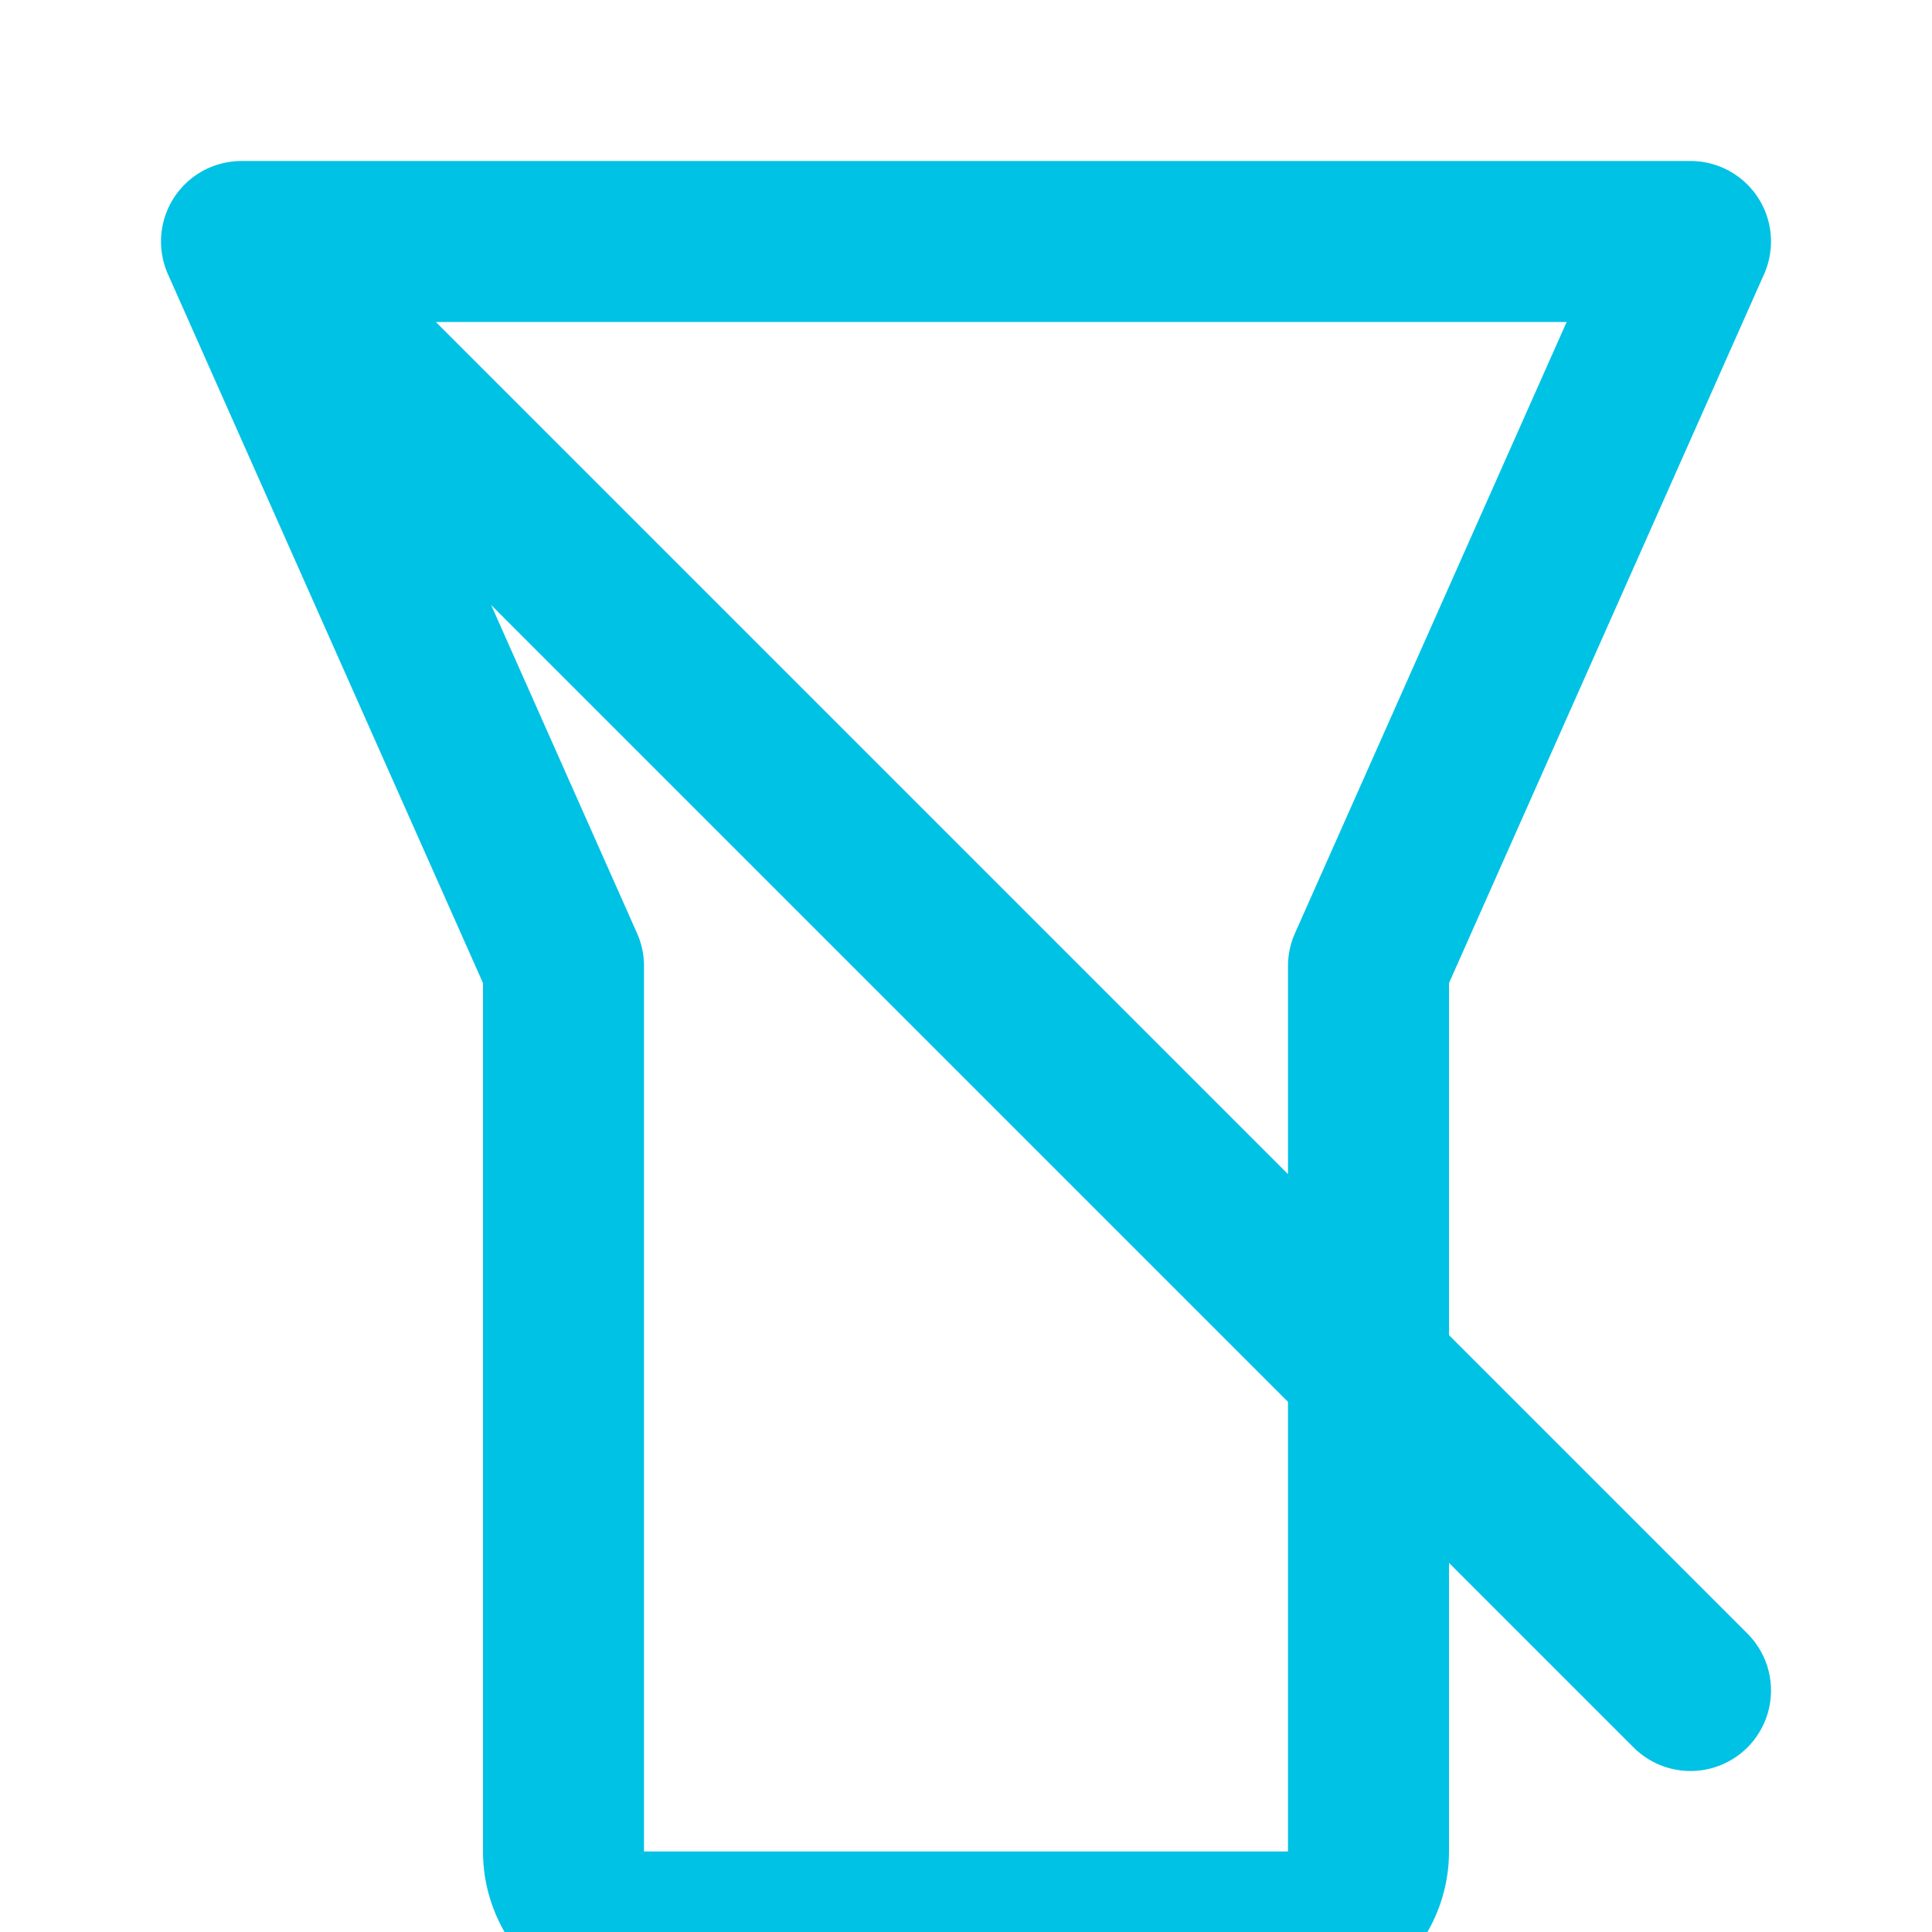
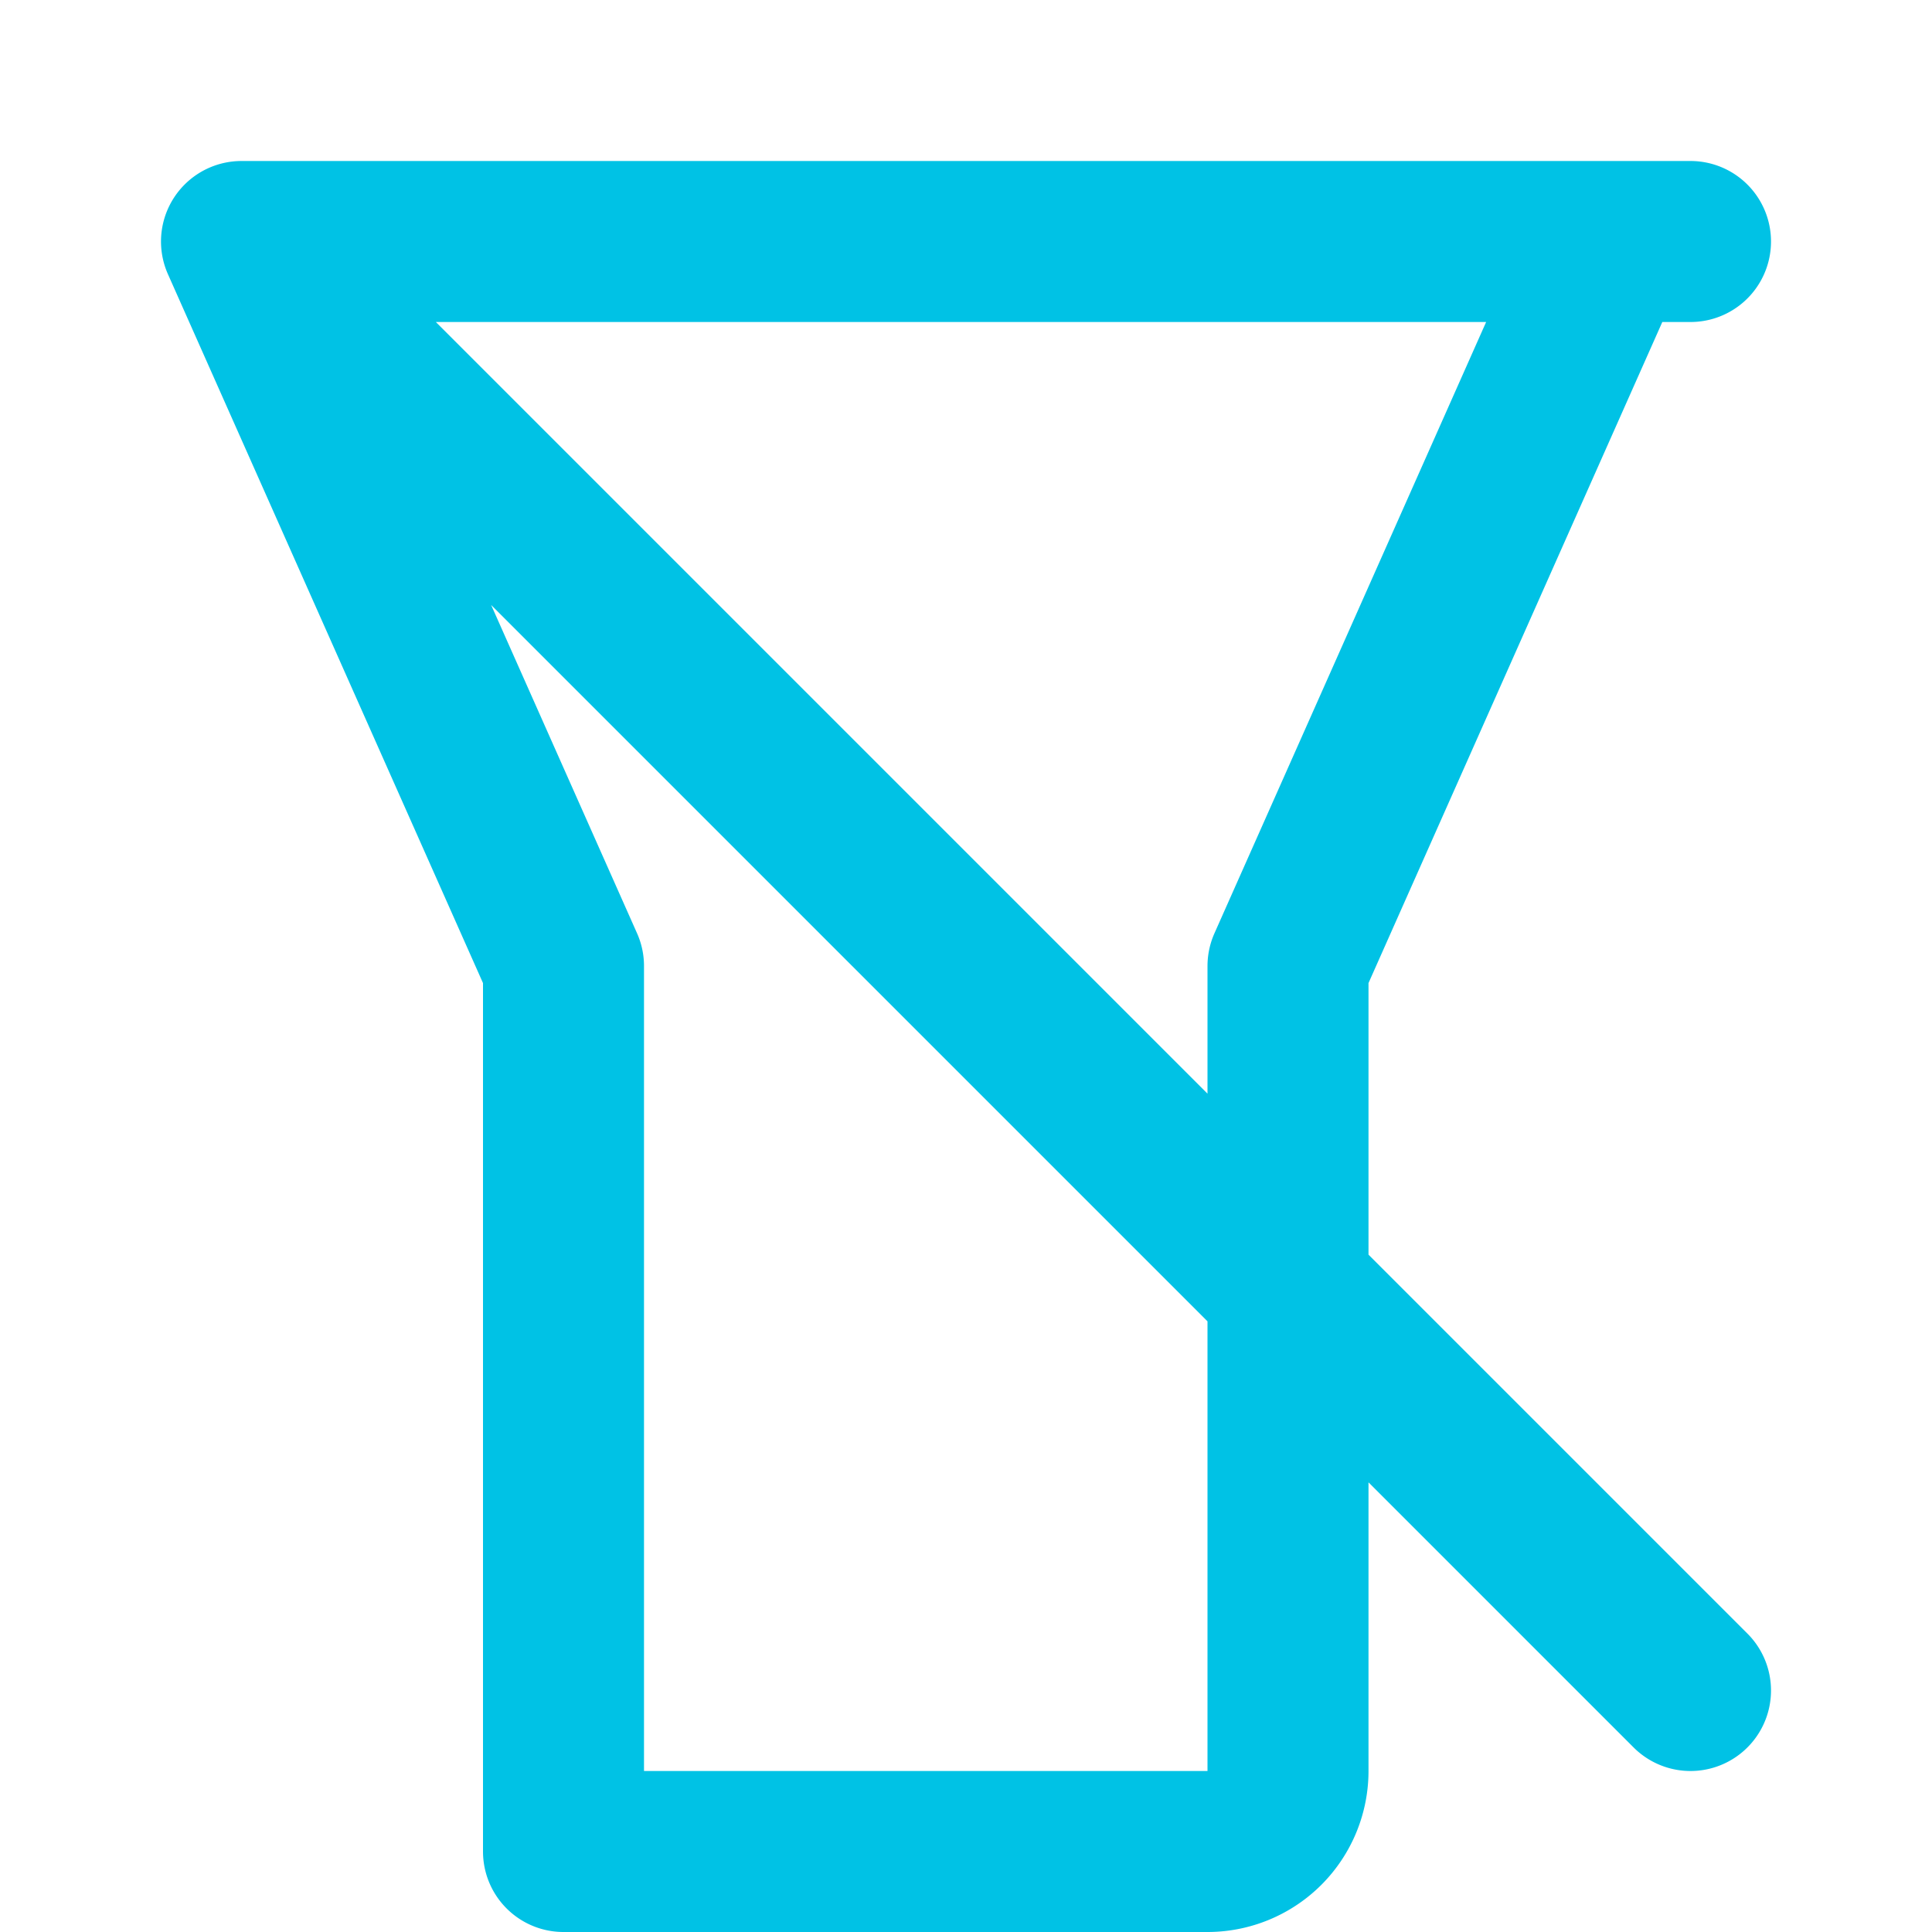
<svg xmlns="http://www.w3.org/2000/svg" fill="none" stroke="#00C2E5" stroke-width="2" stroke-linecap="round" stroke-linejoin="round" viewBox="0 0 24 24" width="50" height="50">
-   <path d="M3 3l18 18M3 3l4 9v11a1 1 0 0 0 1 1h8a1 1 0 0 0 1-1V12l4-9M3 3h18" />
+   <path d="M3 3l18 18M3 3l4 9v11h8a1 1 0 0 0 1-1V12l4-9M3 3h18" />
</svg>